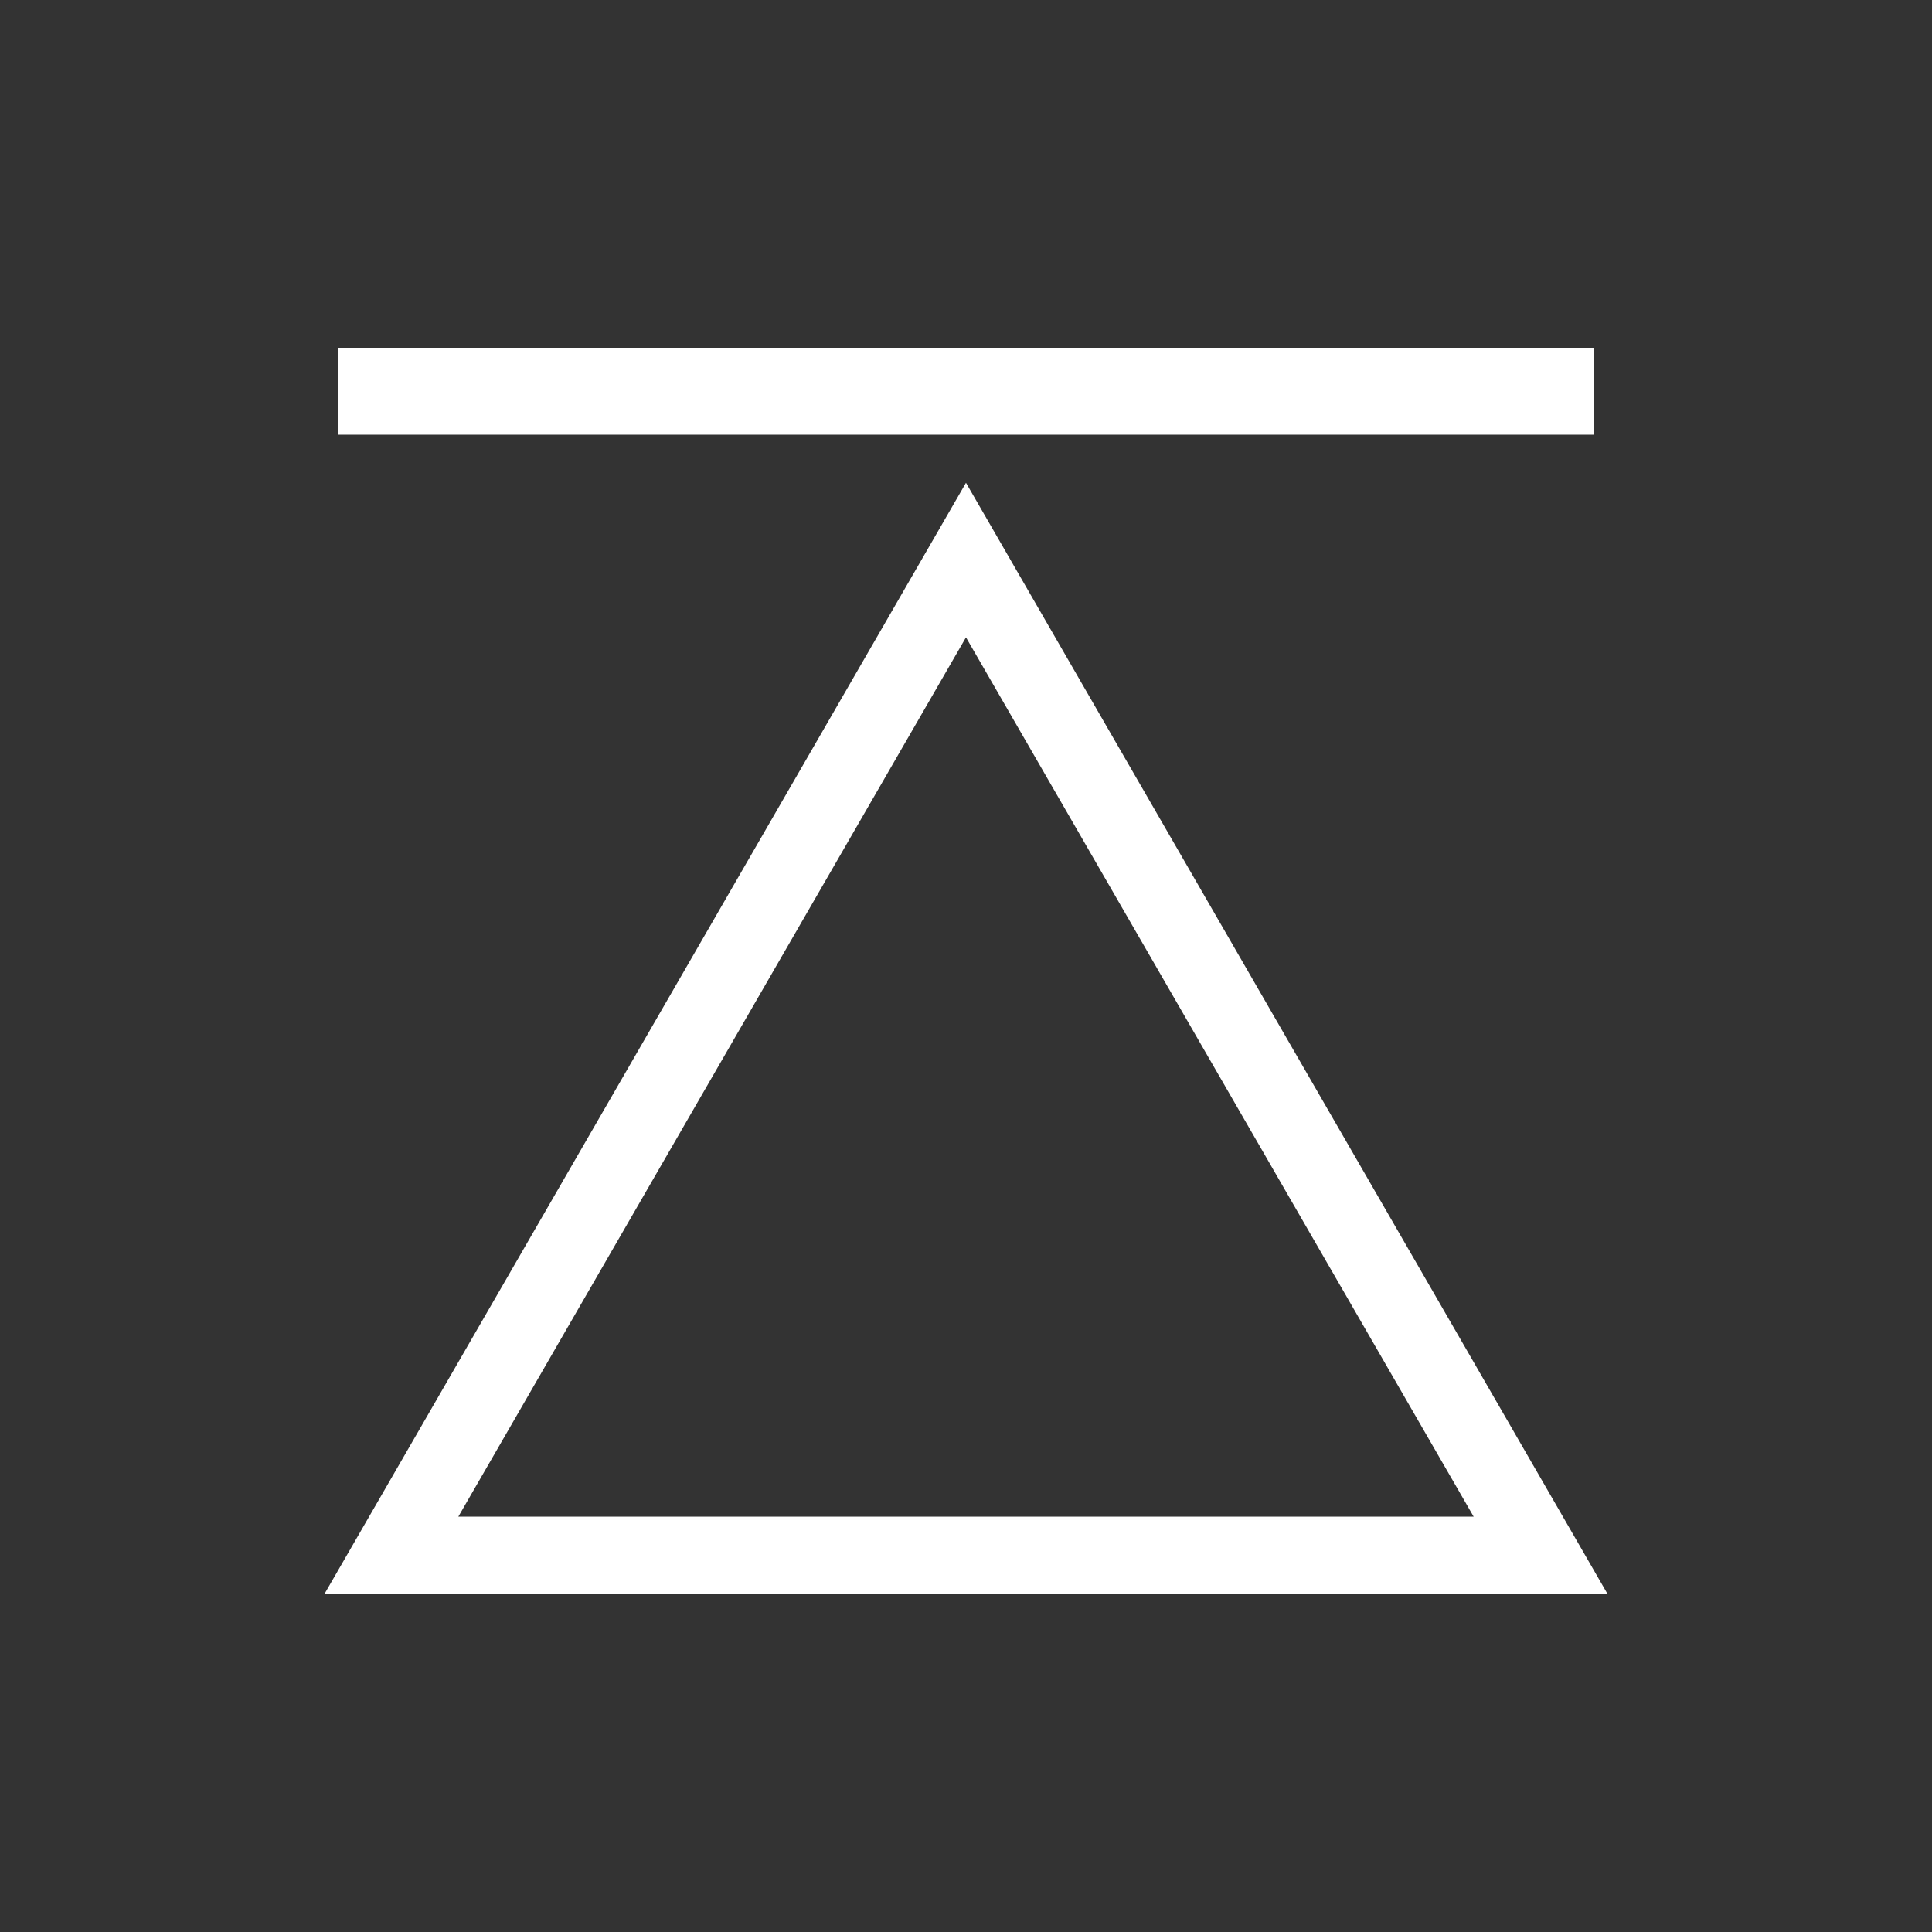
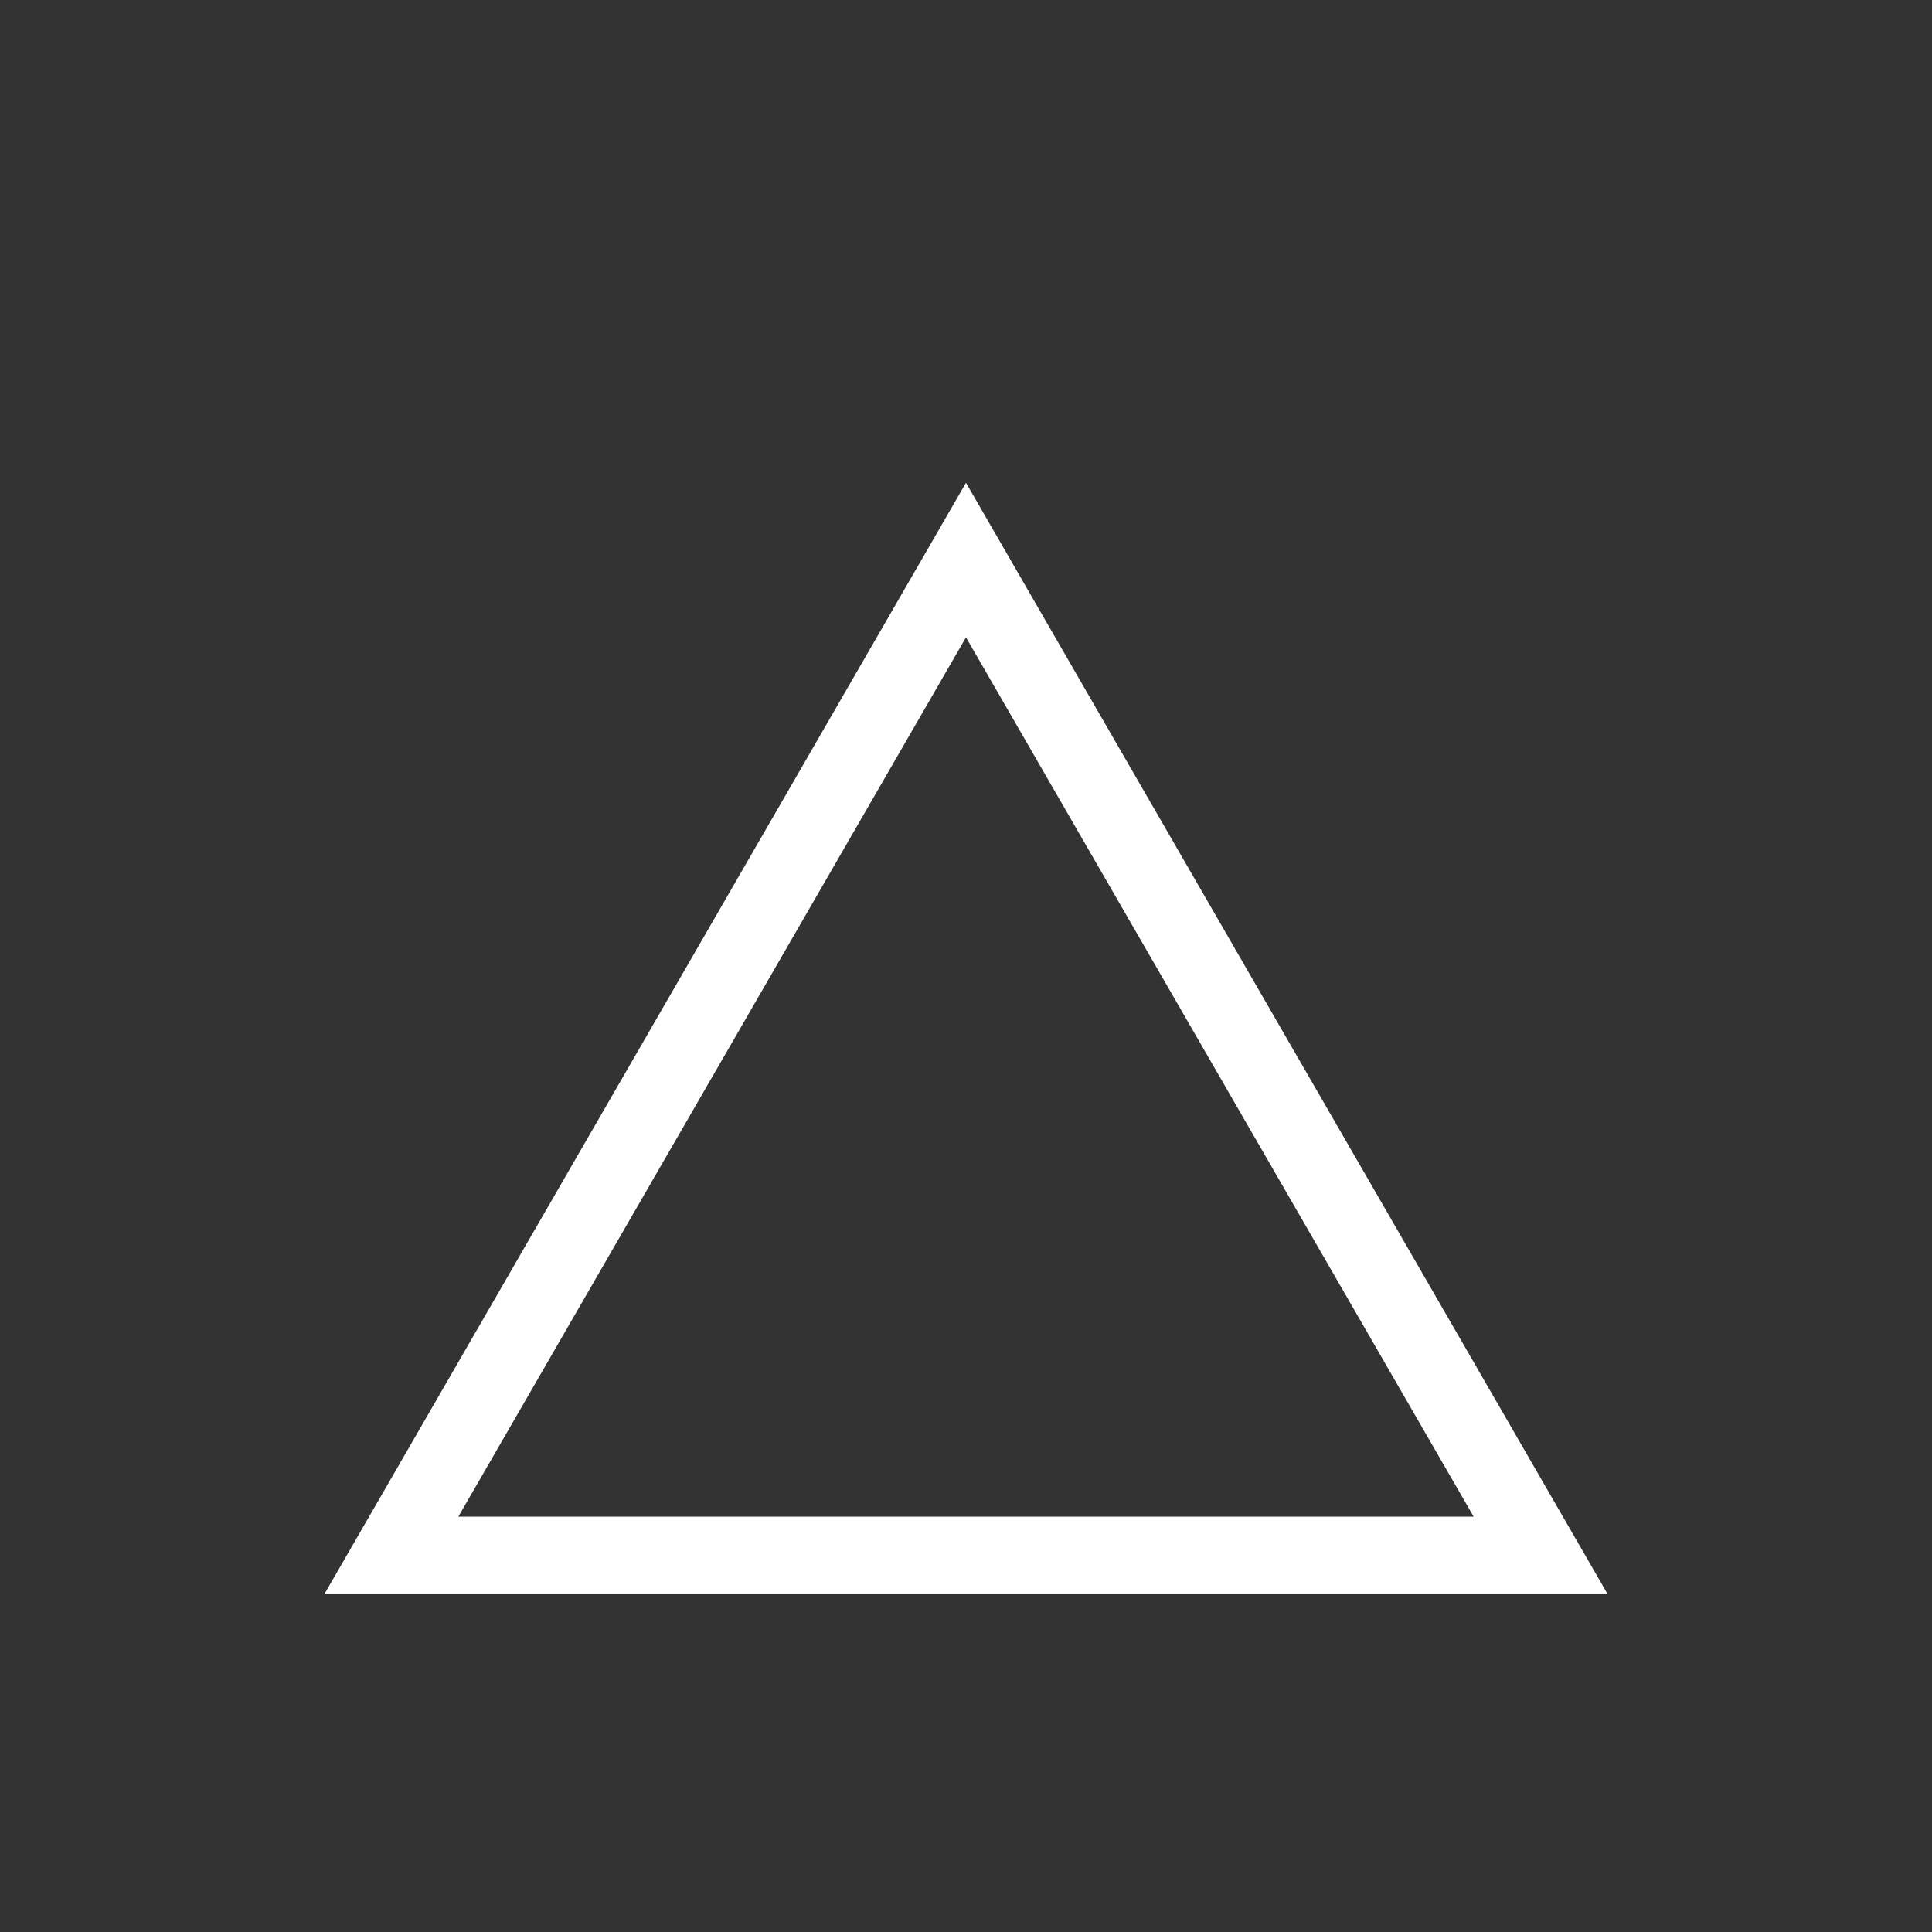
<svg xmlns="http://www.w3.org/2000/svg" version="1.1" id="图层_1" x="0px" y="0px" width="200px" height="200px" viewBox="0 0 200 200" enable-background="new 0 0 200 200" xml:space="preserve">
  <rect x="0" y="0" width="200" height="200" fill="#333333" stroke="none" />
  <g>
-     <rect x="35" y="36" fill-rule="evenodd" clip-rule="evenodd" fill="#FFFFFF" width="130" height="9" />
    <polygon fill-rule="evenodd" clip-rule="evenodd" fill="none" stroke="#FFFFFF" stroke-width="8" stroke-miterlimit="10" points="   40.52,161 99.998,57.978 159.479,161  " />
  </g>
  <g display="none">
-     <path display="inline" fill-rule="evenodd" clip-rule="evenodd" fill="#FFFFFF" d="M10.788,91.191   c1.084-6.78,1.638-13.462,3.266-19.87c8.394-33.018,29.829-53.246,62.415-61.626c22.698-5.839,44.964-3.583,66.046,6.854   c23.272,11.521,37.785,30.254,43.69,55.502c1.443,6.164,2.019,12.529,3.021,18.998c4.769,1.745,6.774,7.069,5.401,13.96   c-0.205,1.044-0.087,1.647,0.741,2.405c2.094,1.92,2.959,4.515,3.123,7.269c0.38,6.394-1.404,11.96-6.622,16.065   c-0.59,0.466-1.293,0.998-1.988,1.075c-1.982,0.221-2.511,1.506-3.115,3.151c-1.529,4.139-3.966,7.507-8.667,8.488   c-0.268,0.057-0.586,0.177-0.755,0.377c-1.761,2.076-3.736,4.016-5.186,6.294c-9.421,14.799-21.642,26.33-38.057,33.031   c-6.313,2.579-12.878,4.132-19.691,4.616c-0.489,0.034-1.18,0.123-1.416,0.45c-2.374,3.256-5.819,4.528-9.556,4.999   c-5.025,0.632-9.901,0.085-13.935-3.402c-3.318-2.868-3.111-6.926,0.364-9.642c5.331-4.165,15.337-4.389,20.735-0.346   c1.23,0.925,2.163,2.247,3.739,3.929c3.45-0.669,7.604-1.198,11.599-2.297c16.521-4.537,29.253-14.486,39.378-28.049   c1.058-1.415,2.047-2.883,3.017-4.359c0.718-1.098,1.44-2.083,1.198-3.669c-0.149-0.963,0.827-2.101,1.342-3.252   c-3.739-2.392-4.286-6.151-3.31-10.162c2.53-10.342,5.241-20.641,7.927-30.945c0.547-2.097,0.985-4.325,2.047-6.16   c0.979-1.693,2.753-2.923,4.133-4.398c0.415-0.441,0.99-1.043,0.958-1.538c-1.266-19.227-7.441-36.492-20.804-50.731   c-12.322-13.135-27.669-20.805-45.256-23.954c-20.482-3.671-40.196-1.057-58.585,8.875C36.038,34.98,23.265,53.63,18.737,78.024   c-0.654,3.522-0.94,7.118-1.289,10.69c-0.052,0.533,0.319,1.434,0.749,1.639c2.953,1.425,4.579,3.892,5.372,6.882   c3.013,11.375,5.95,22.768,8.838,34.175c0.369,1.458,0.445,3.042,0.369,4.551c-0.172,3.556-1.915,5.636-5.16,6.487   c-7.584,1.983-11.931-0.377-14.532-8.018c-0.445-1.31-0.985-2.017-2.41-2.52c-1.646-0.581-3.339-1.639-4.47-2.957   c-4.243-4.938-5.749-10.688-4.074-17.073c0.333-1.269,0.912-2.683,1.835-3.532c1.562-1.437,1.623-2.887,1.288-4.794   c-0.291-1.641-0.196-3.413,0.061-5.076C5.93,94.47,7.508,92.588,10.788,91.191z" />
+     <path display="inline" fill-rule="evenodd" clip-rule="evenodd" fill="#FFFFFF" d="M10.788,91.191   c1.084-6.78,1.638-13.462,3.266-19.87c8.394-33.018,29.829-53.246,62.415-61.626c22.698-5.839,44.964-3.583,66.046,6.854   c23.272,11.521,37.785,30.254,43.69,55.502c1.443,6.164,2.019,12.529,3.021,18.998c4.769,1.745,6.774,7.069,5.401,13.96   c-0.205,1.044-0.087,1.647,0.741,2.405c2.094,1.92,2.959,4.515,3.123,7.269c0.38,6.394-1.404,11.96-6.622,16.065   c-0.59,0.466-1.293,0.998-1.988,1.075c-1.982,0.221-2.511,1.506-3.115,3.151c-1.529,4.139-3.966,7.507-8.667,8.488   c-0.268,0.057-0.586,0.177-0.755,0.377c-1.761,2.076-3.736,4.016-5.186,6.294c-9.421,14.799-21.642,26.33-38.057,33.031   c-6.313,2.579-12.878,4.132-19.691,4.616c-0.489,0.034-1.18,0.123-1.416,0.45c-2.374,3.256-5.819,4.528-9.556,4.999   c-5.025,0.632-9.901,0.085-13.935-3.402c-3.318-2.868-3.111-6.926,0.364-9.642c5.331-4.165,15.337-4.389,20.735-0.346   c3.45-0.669,7.604-1.198,11.599-2.297c16.521-4.537,29.253-14.486,39.378-28.049   c1.058-1.415,2.047-2.883,3.017-4.359c0.718-1.098,1.44-2.083,1.198-3.669c-0.149-0.963,0.827-2.101,1.342-3.252   c-3.739-2.392-4.286-6.151-3.31-10.162c2.53-10.342,5.241-20.641,7.927-30.945c0.547-2.097,0.985-4.325,2.047-6.16   c0.979-1.693,2.753-2.923,4.133-4.398c0.415-0.441,0.99-1.043,0.958-1.538c-1.266-19.227-7.441-36.492-20.804-50.731   c-12.322-13.135-27.669-20.805-45.256-23.954c-20.482-3.671-40.196-1.057-58.585,8.875C36.038,34.98,23.265,53.63,18.737,78.024   c-0.654,3.522-0.94,7.118-1.289,10.69c-0.052,0.533,0.319,1.434,0.749,1.639c2.953,1.425,4.579,3.892,5.372,6.882   c3.013,11.375,5.95,22.768,8.838,34.175c0.369,1.458,0.445,3.042,0.369,4.551c-0.172,3.556-1.915,5.636-5.16,6.487   c-7.584,1.983-11.931-0.377-14.532-8.018c-0.445-1.31-0.985-2.017-2.41-2.52c-1.646-0.581-3.339-1.639-4.47-2.957   c-4.243-4.938-5.749-10.688-4.074-17.073c0.333-1.269,0.912-2.683,1.835-3.532c1.562-1.437,1.623-2.887,1.288-4.794   c-0.291-1.641-0.196-3.413,0.061-5.076C5.93,94.47,7.508,92.588,10.788,91.191z" />
    <path display="inline" fill-rule="evenodd" clip-rule="evenodd" fill="#FFFFFF" d="M99.878,161.294   c-2.878-5.987-5.633-11.61-8.28-17.282c-0.588-1.26-1.337-1.872-2.712-2.147c-24.049-4.828-41.931-15.606-46.869-39.464   c-6.828-32.983,16.314-62.201,49.62-66.628c31.519-4.188,60.059,12.498,66.369,43.418c6.507,31.896-14.617,56.582-46.483,62.591   c-1.786,0.337-2.836,1.027-3.612,2.74C105.403,150.031,102.696,155.451,99.878,161.294z M74.959,90.768   c-0.058-3.322-2.818-6.025-6.108-5.976c-3.32,0.052-5.99,2.835-5.896,6.147c0.096,3.35,2.884,6.01,6.174,5.89   C72.332,96.71,75.01,93.925,74.959,90.768z M131.064,84.793c-3.303,0.02-6.018,2.78-5.999,6.087   c0.023,3.171,2.757,5.91,5.944,5.949c3.309,0.04,6.032-2.656,6.062-6.004C137.104,87.513,134.373,84.773,131.064,84.793z    M99.958,96.815c3.215,0.032,5.968-2.608,6.043-5.8c0.078-3.394-2.479-6.103-5.836-6.183c-3.368-0.081-6.072,2.508-6.14,5.875   C93.958,94.022,96.641,96.785,99.958,96.815z" />
  </g>
</svg>